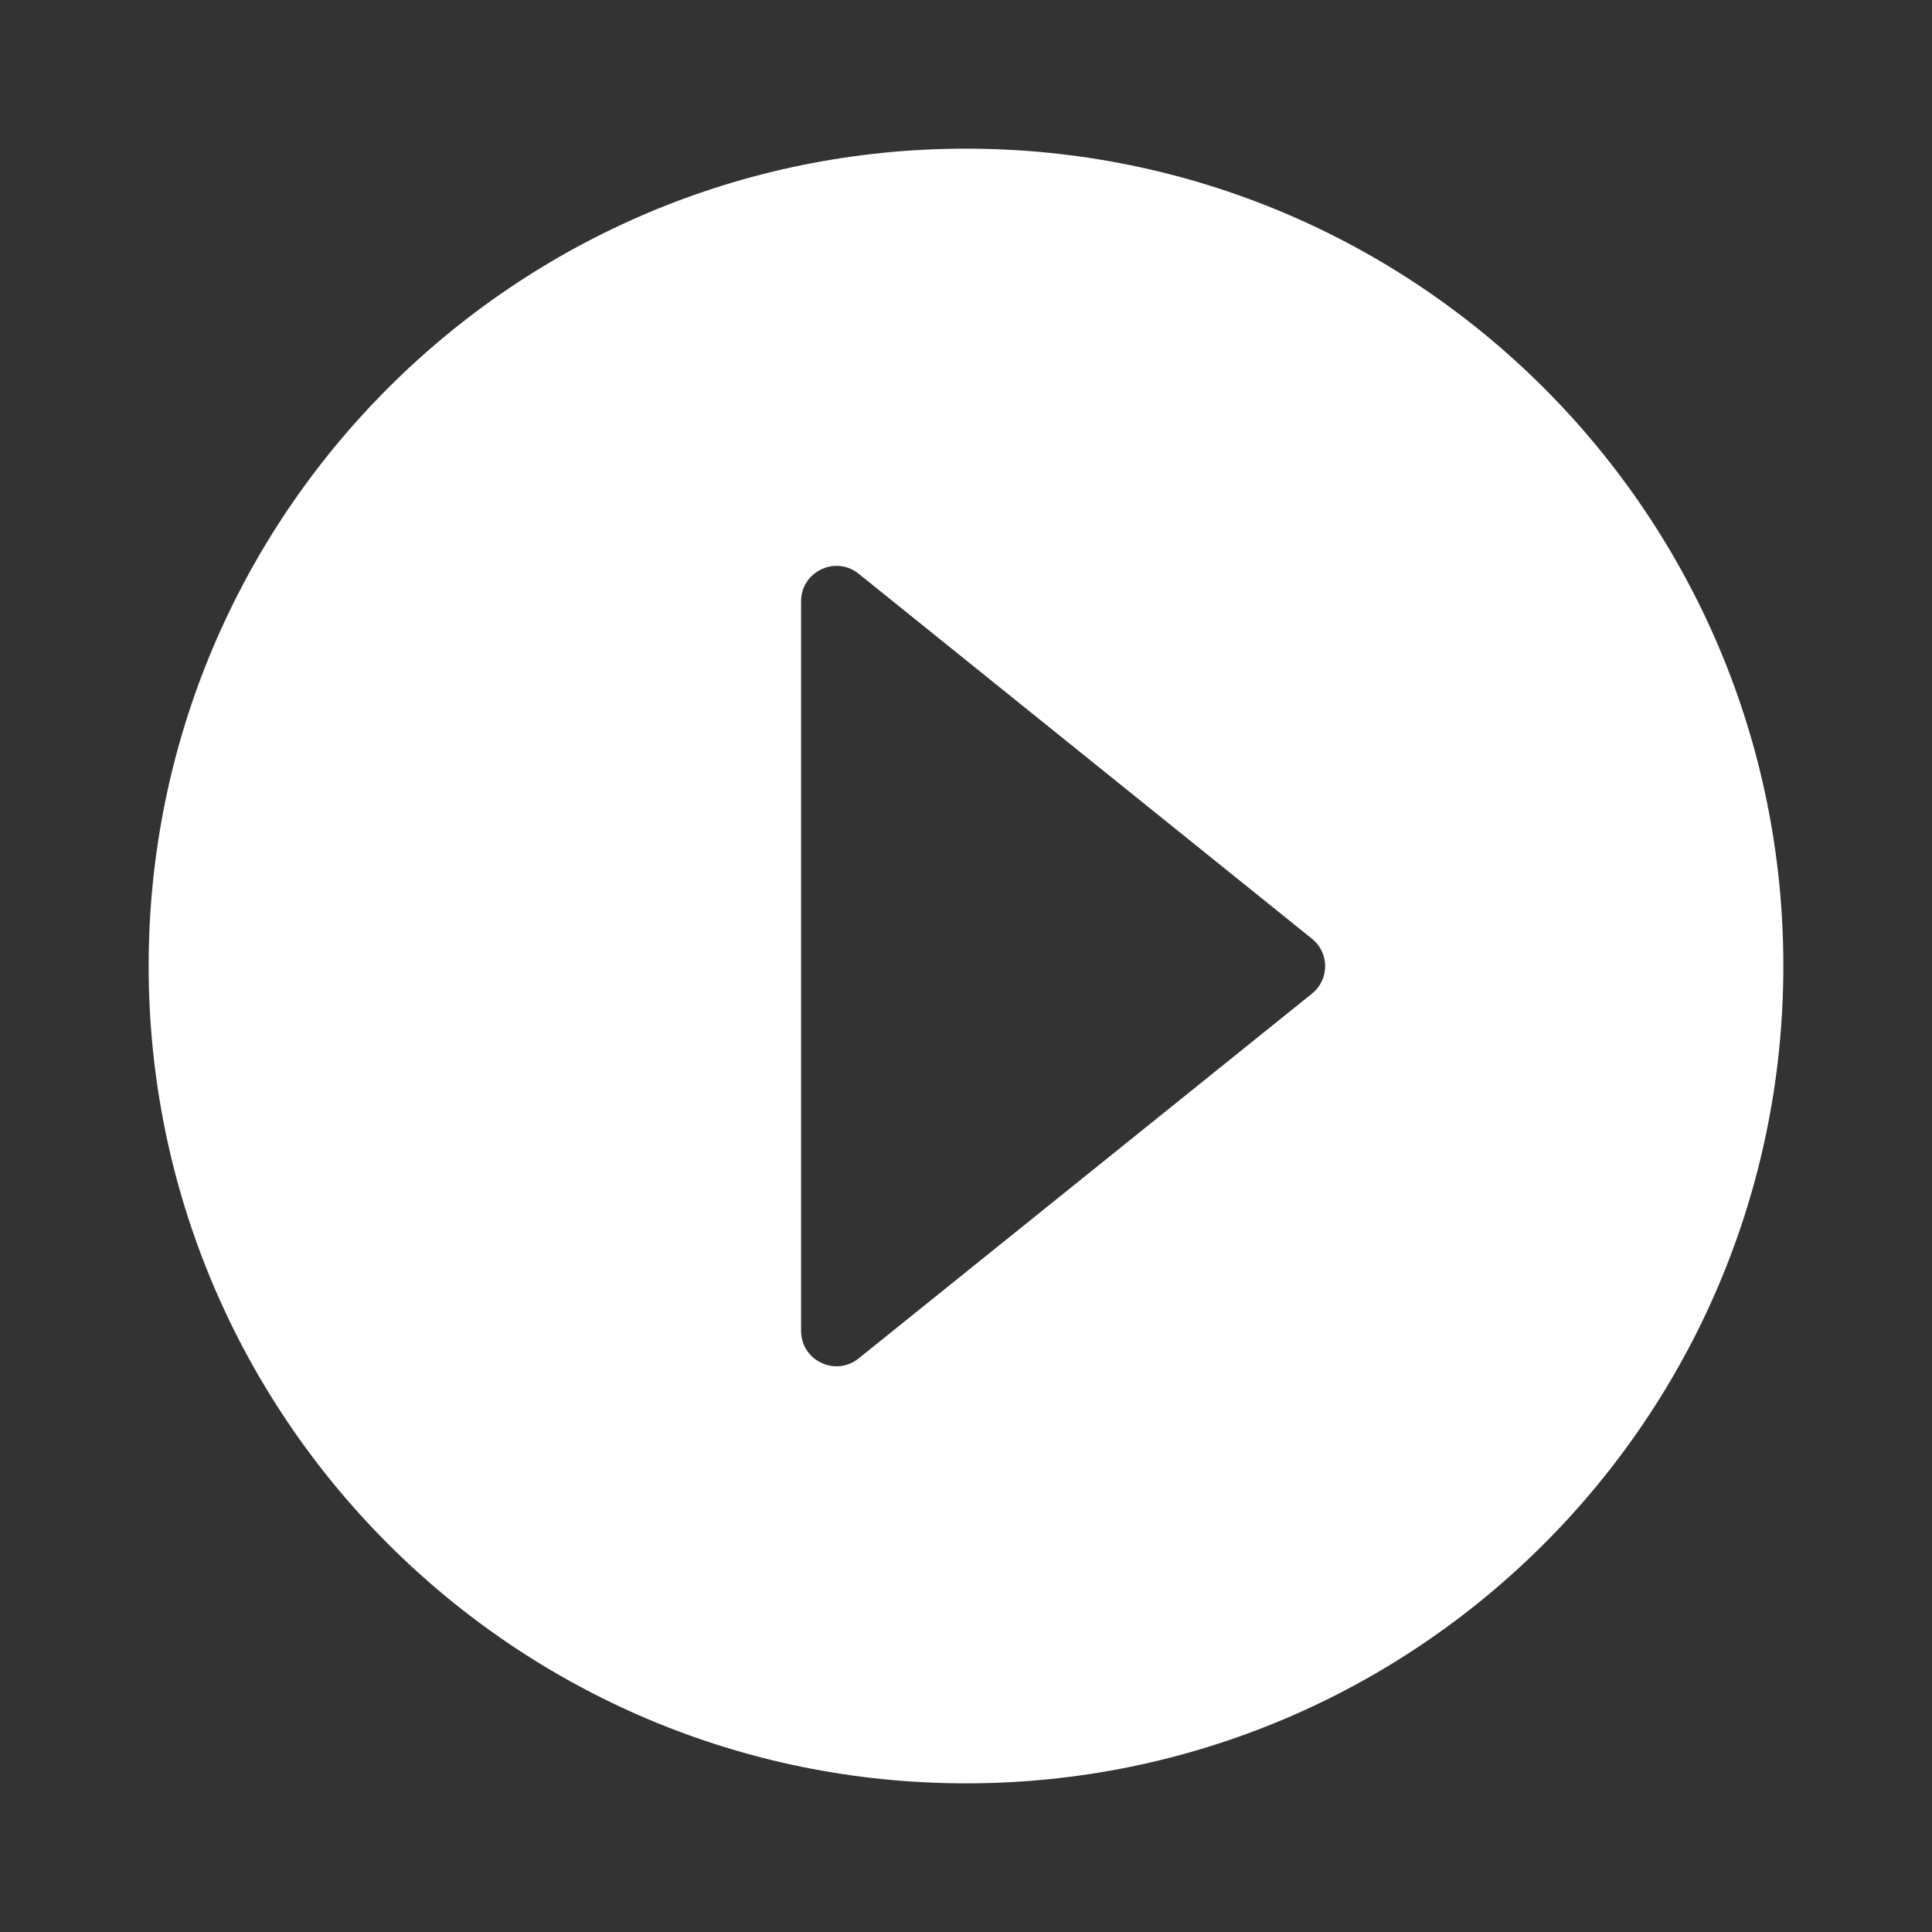
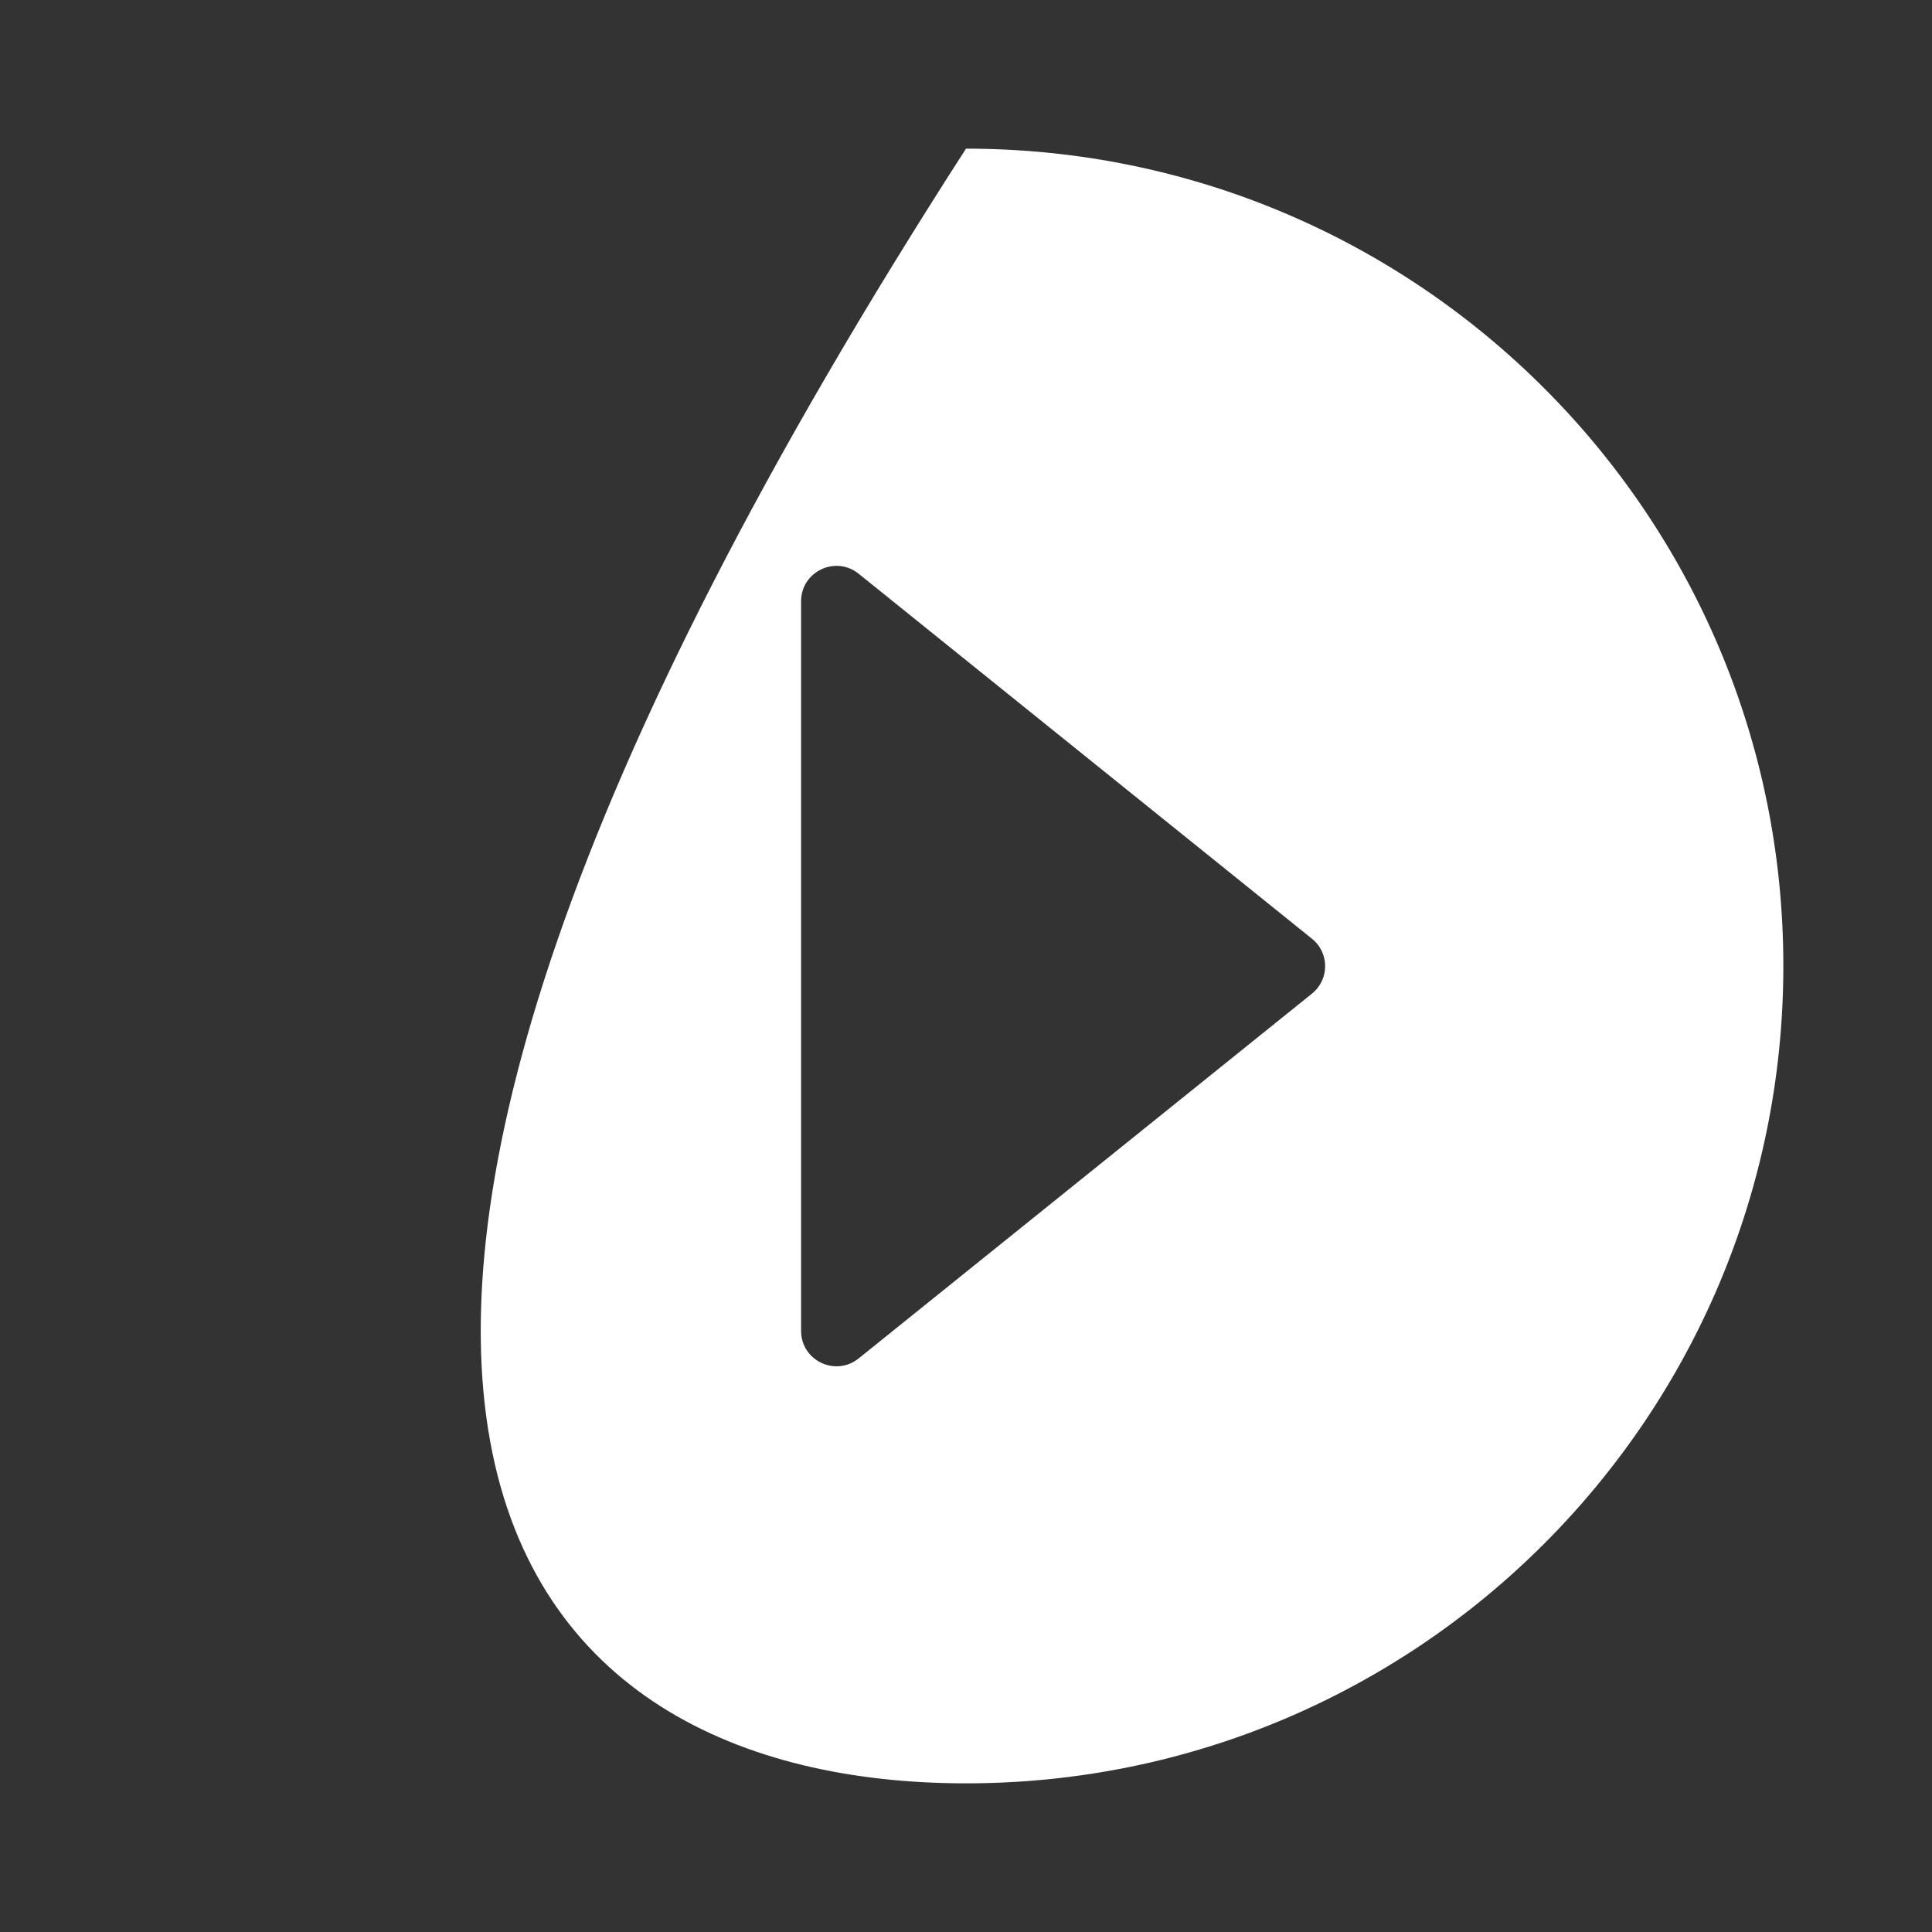
<svg xmlns="http://www.w3.org/2000/svg" width="36" height="36" viewBox="0 0 36 36" fill="none">
  <rect x="0" y="0" width="36" height="36" fill="#333333" stroke="none" />
-   <path d="M18 2.77C9.587 2.77 2.77 9.591 2.77 18C2.77 26.413 9.591 33.23 18 33.23C26.413 33.23 33.23 26.409 33.23 18C33.233 9.591 26.413 2.77 18 2.77ZM24.444 18.517L16 25.312C15.567 25.66 14.927 25.351 14.927 24.799V11.204C14.927 10.652 15.567 10.343 16 10.691L24.444 17.49C24.775 17.754 24.775 18.253 24.444 18.517Z" fill="white" />
+   <path d="M18 2.77C2.77 26.413 9.591 33.23 18 33.23C26.413 33.23 33.23 26.409 33.23 18C33.233 9.591 26.413 2.77 18 2.77ZM24.444 18.517L16 25.312C15.567 25.66 14.927 25.351 14.927 24.799V11.204C14.927 10.652 15.567 10.343 16 10.691L24.444 17.49C24.775 17.754 24.775 18.253 24.444 18.517Z" fill="white" />
</svg>